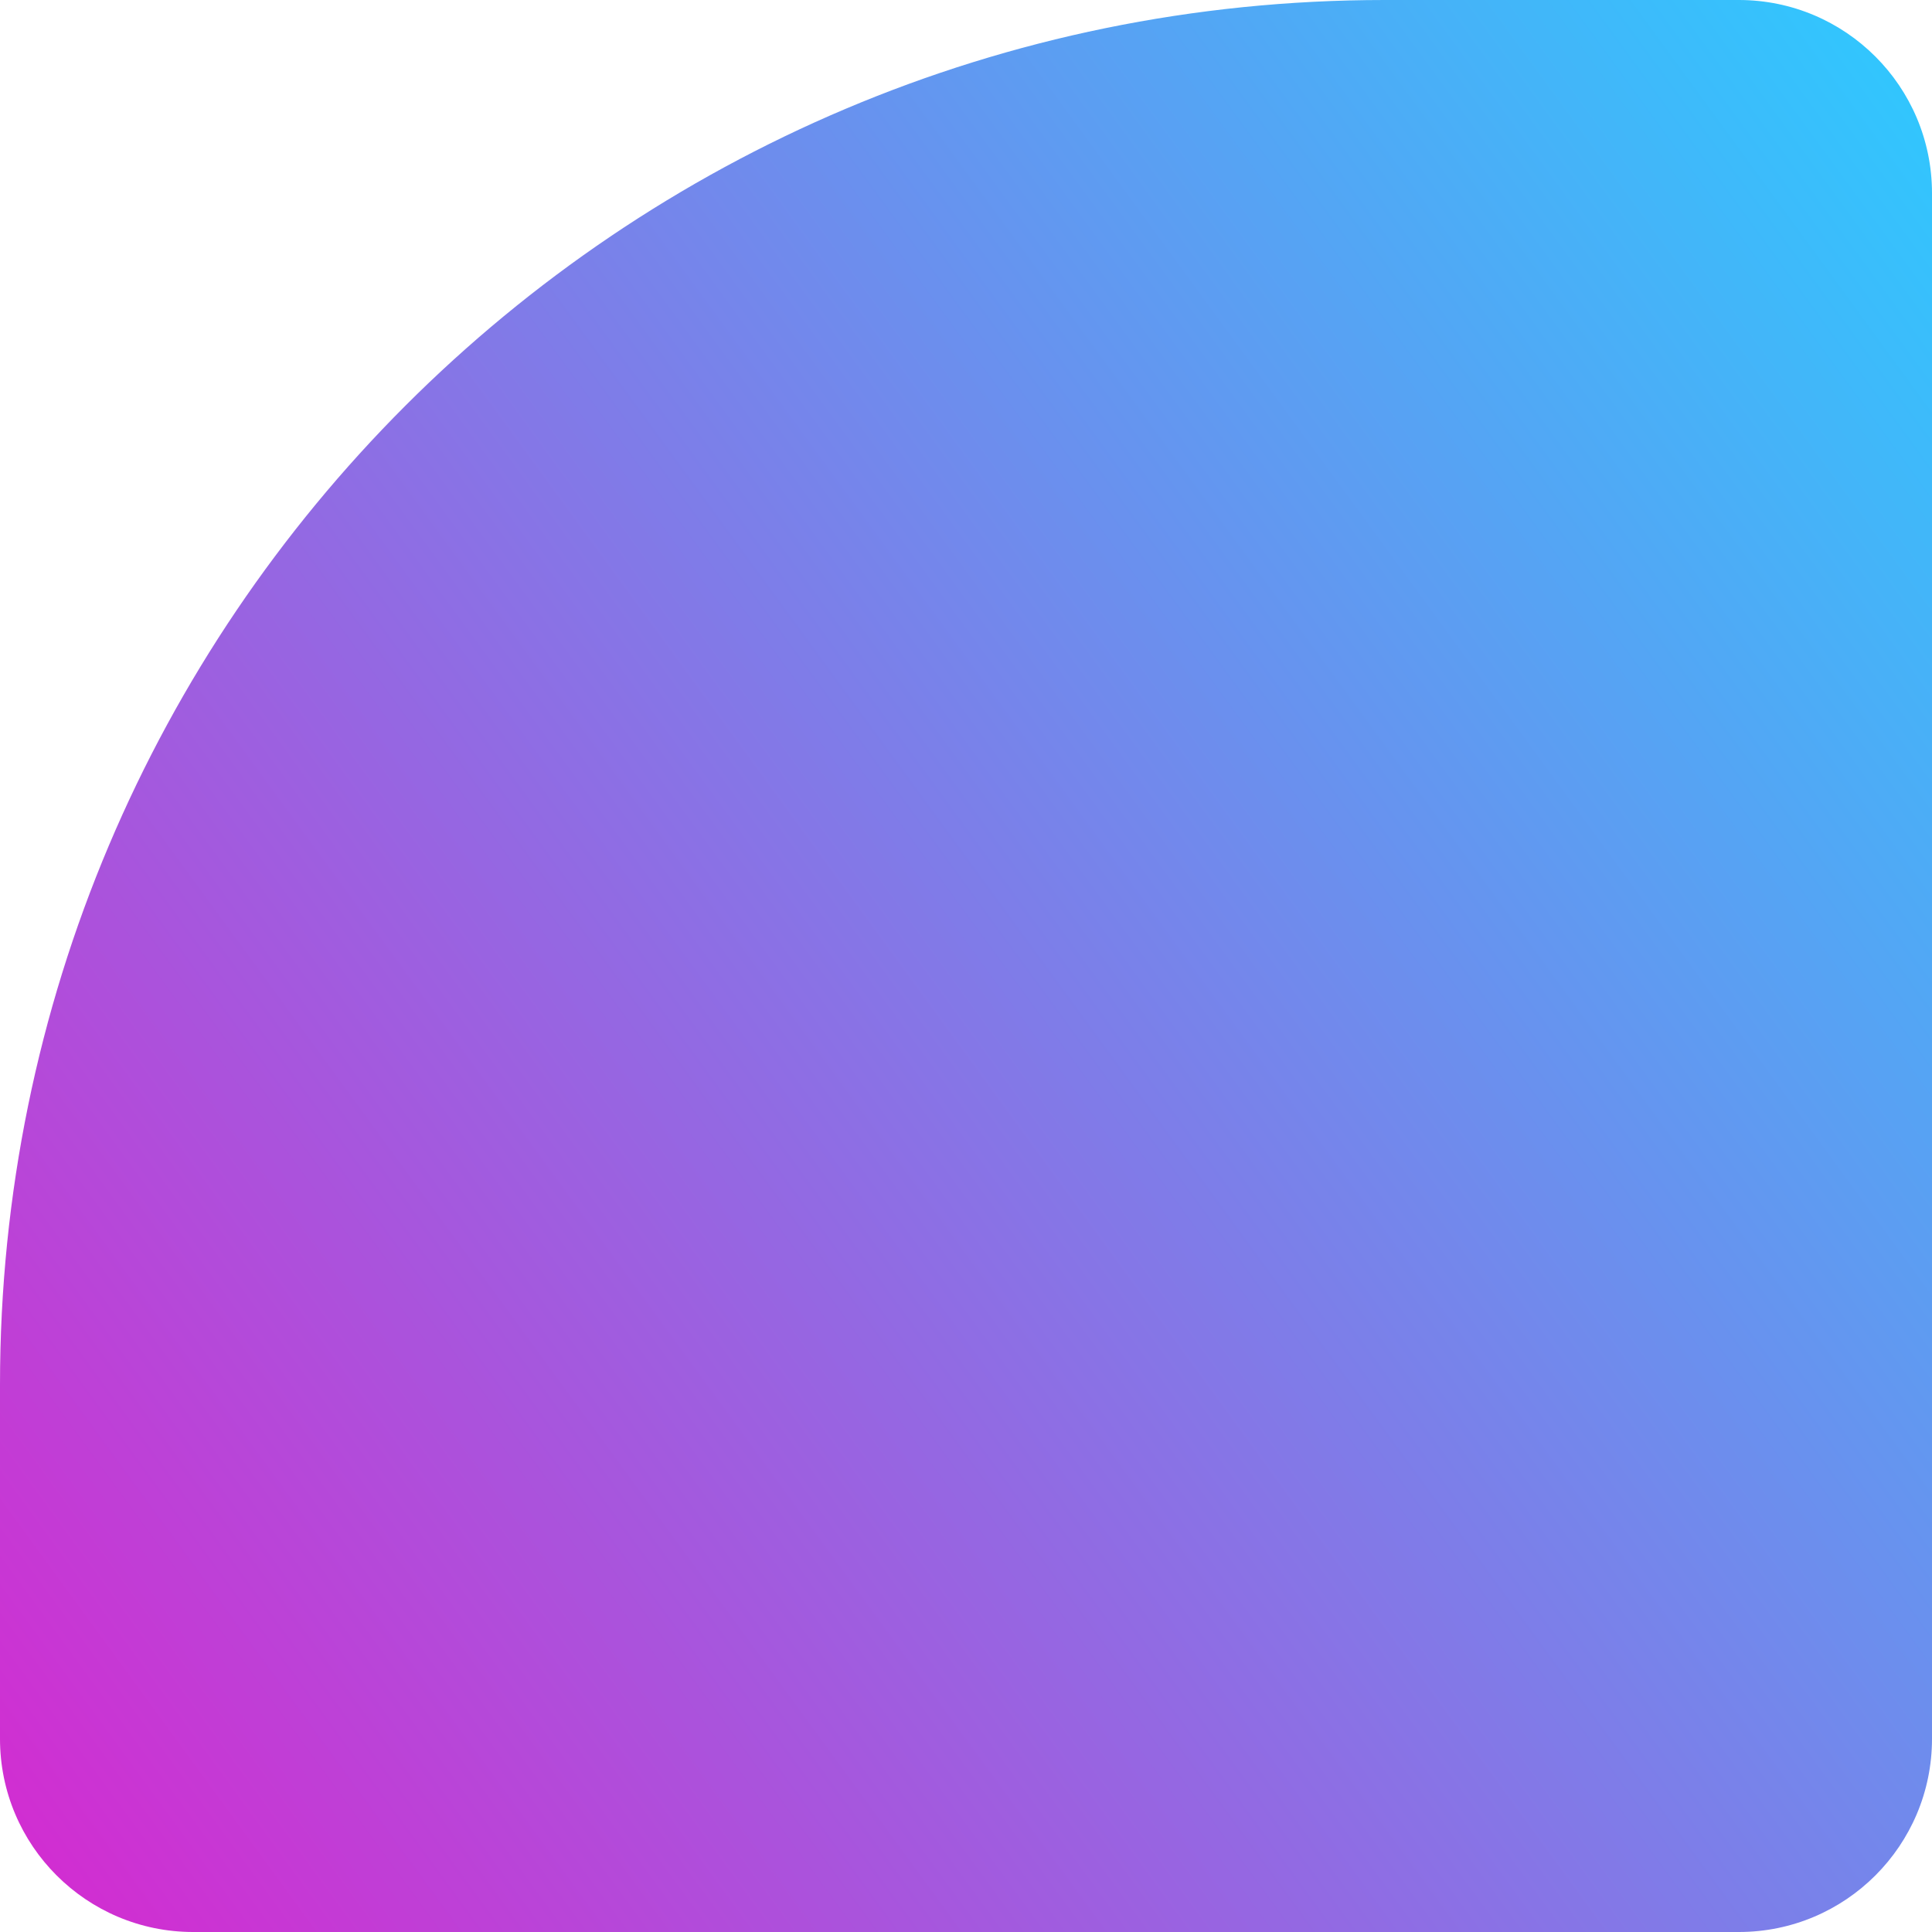
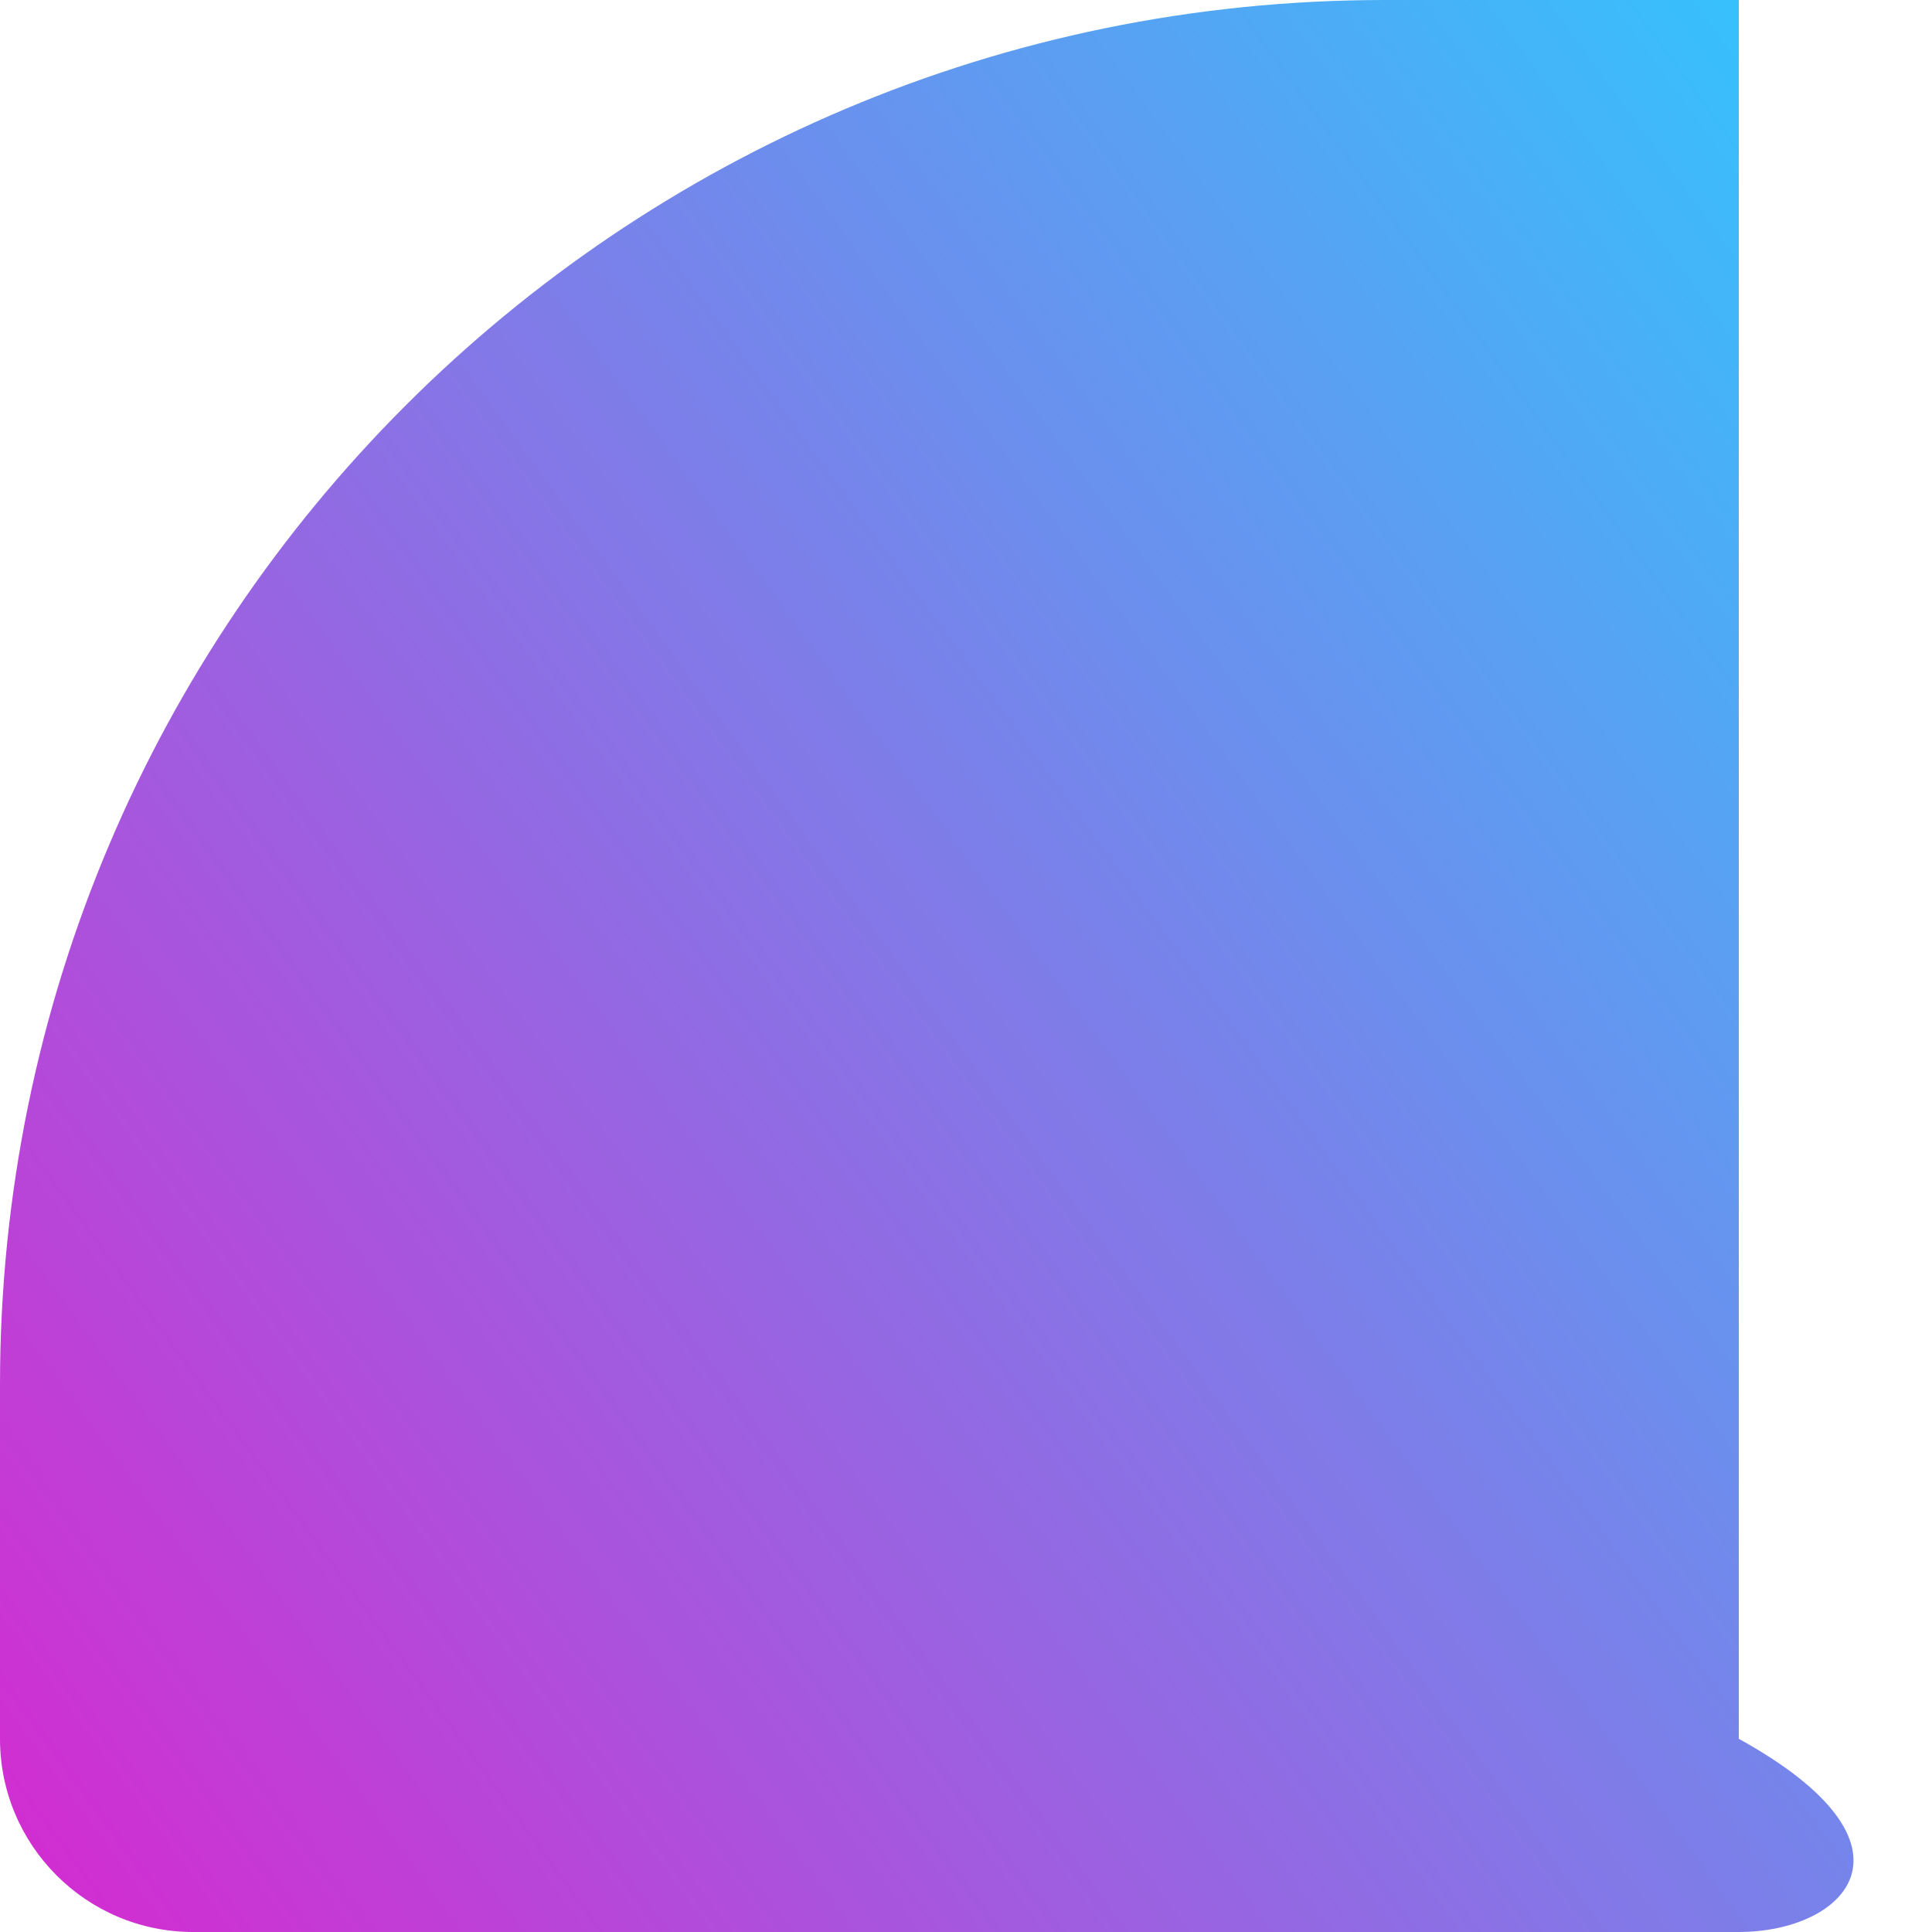
<svg xmlns="http://www.w3.org/2000/svg" width="120" height="120" viewBox="0 0 120 120" fill="none">
-   <path d="M0 86C0 38.504 38.504 0 86 0H108C114.627 0 120 5.373 120 12V108C120 114.627 114.627 120 108 120H12C5.373 120 0 114.627 0 108V86Z" fill="url(#paint0_linear_346_59)" />
+   <path d="M0 86C0 38.504 38.504 0 86 0H108V108C120 114.627 114.627 120 108 120H12C5.373 120 0 114.627 0 108V86Z" fill="url(#paint0_linear_346_59)" />
  <defs>
    <linearGradient id="paint0_linear_346_59" x1="38.269" y1="172.895" x2="174.772" y2="73.173" gradientUnits="userSpaceOnUse">
      <stop stop-color="#D629D0" />
      <stop offset="1" stop-color="#2CCBFF" />
    </linearGradient>
  </defs>
</svg>